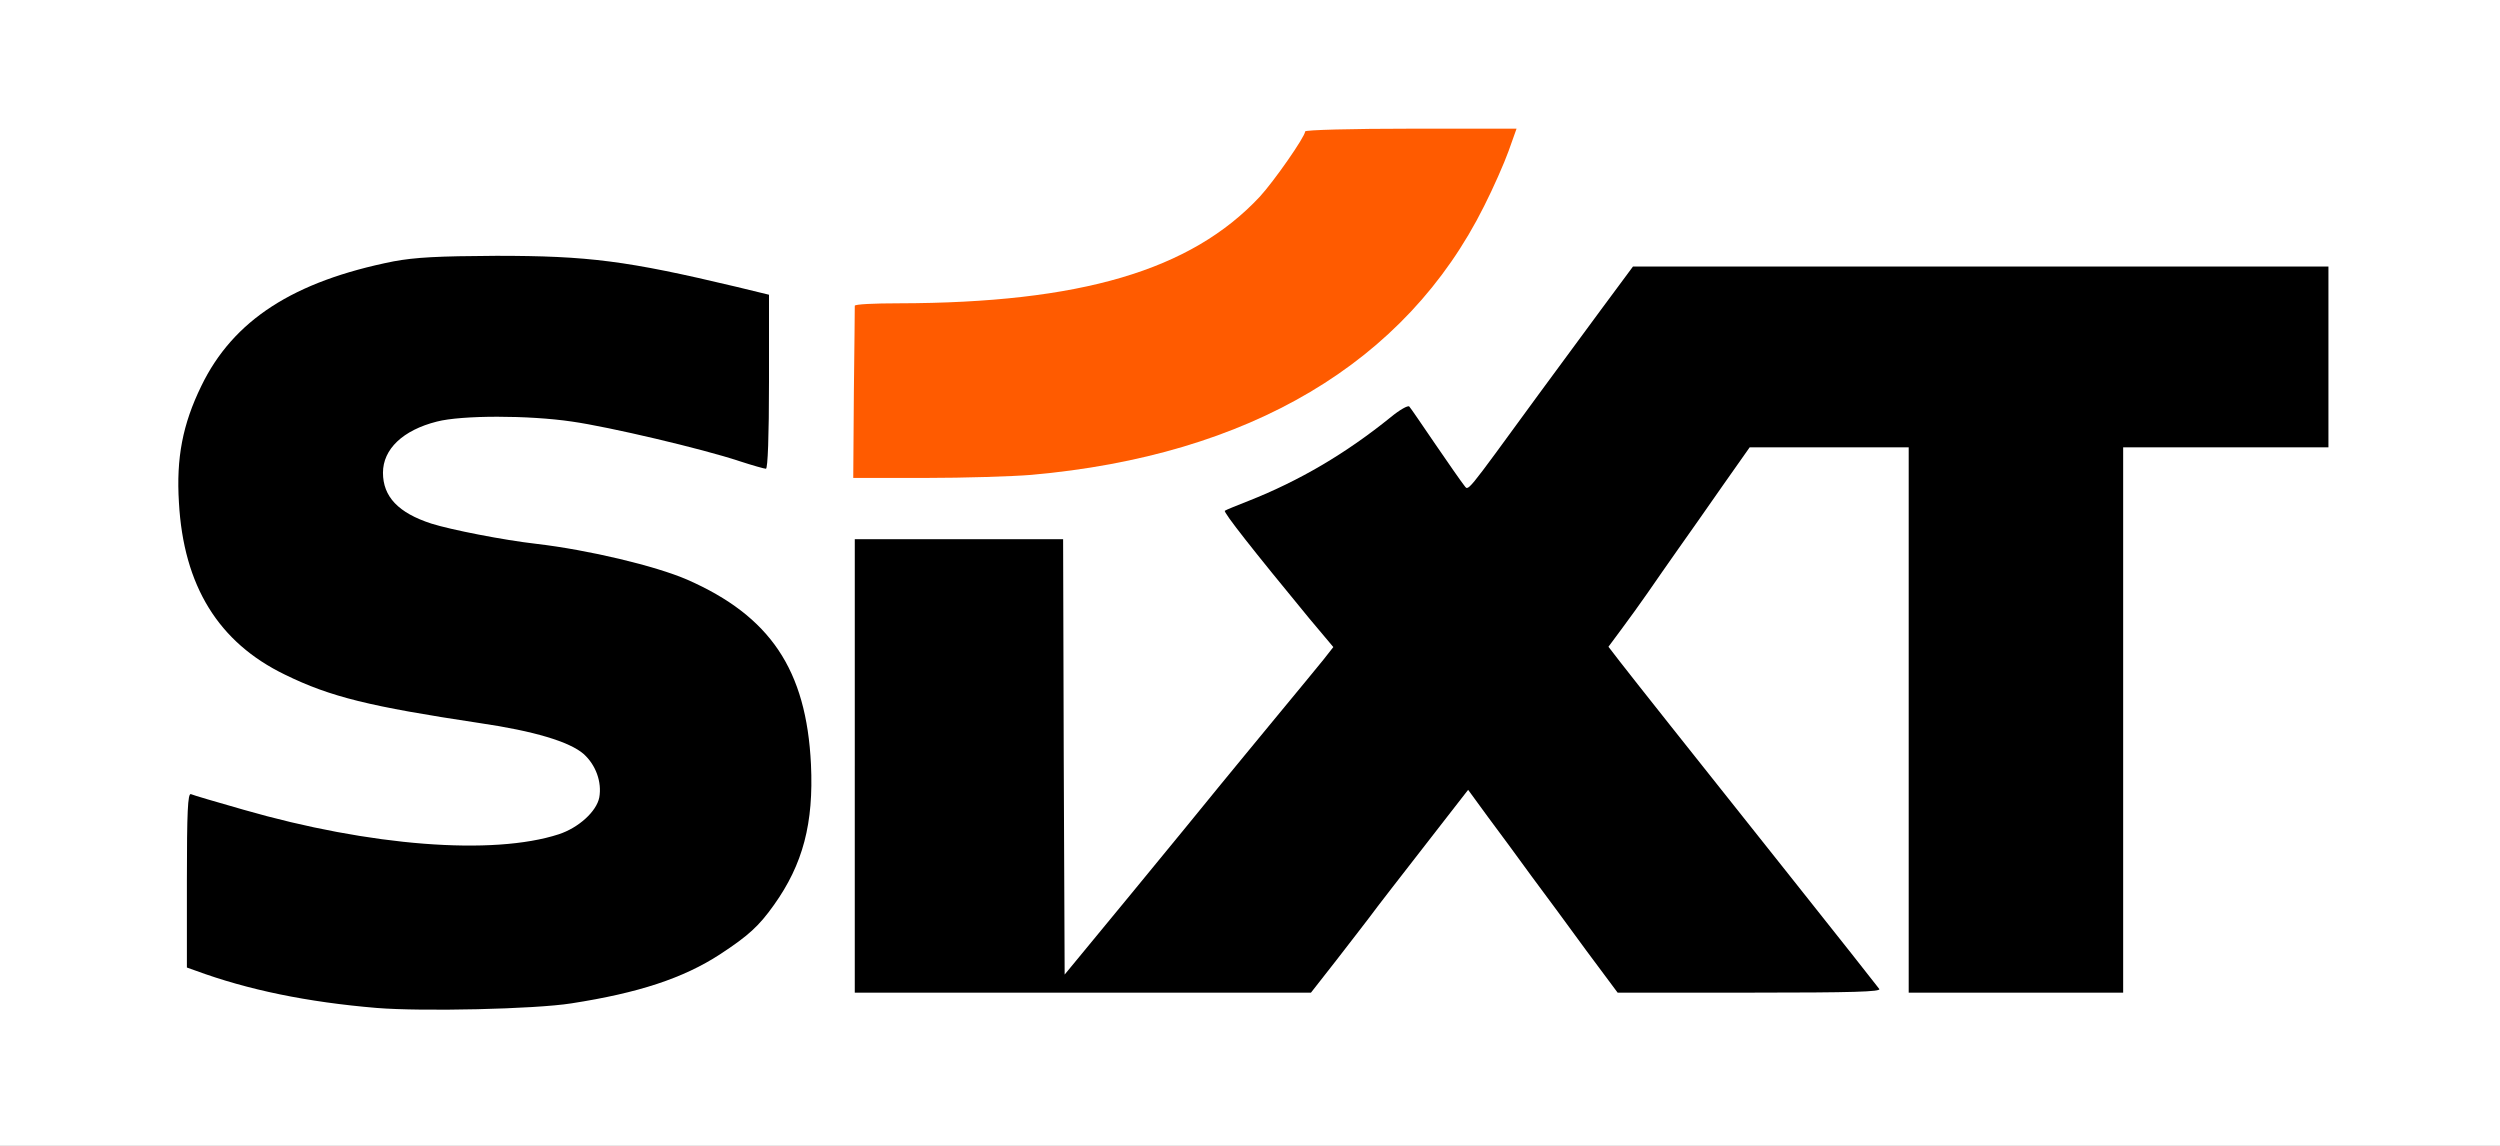
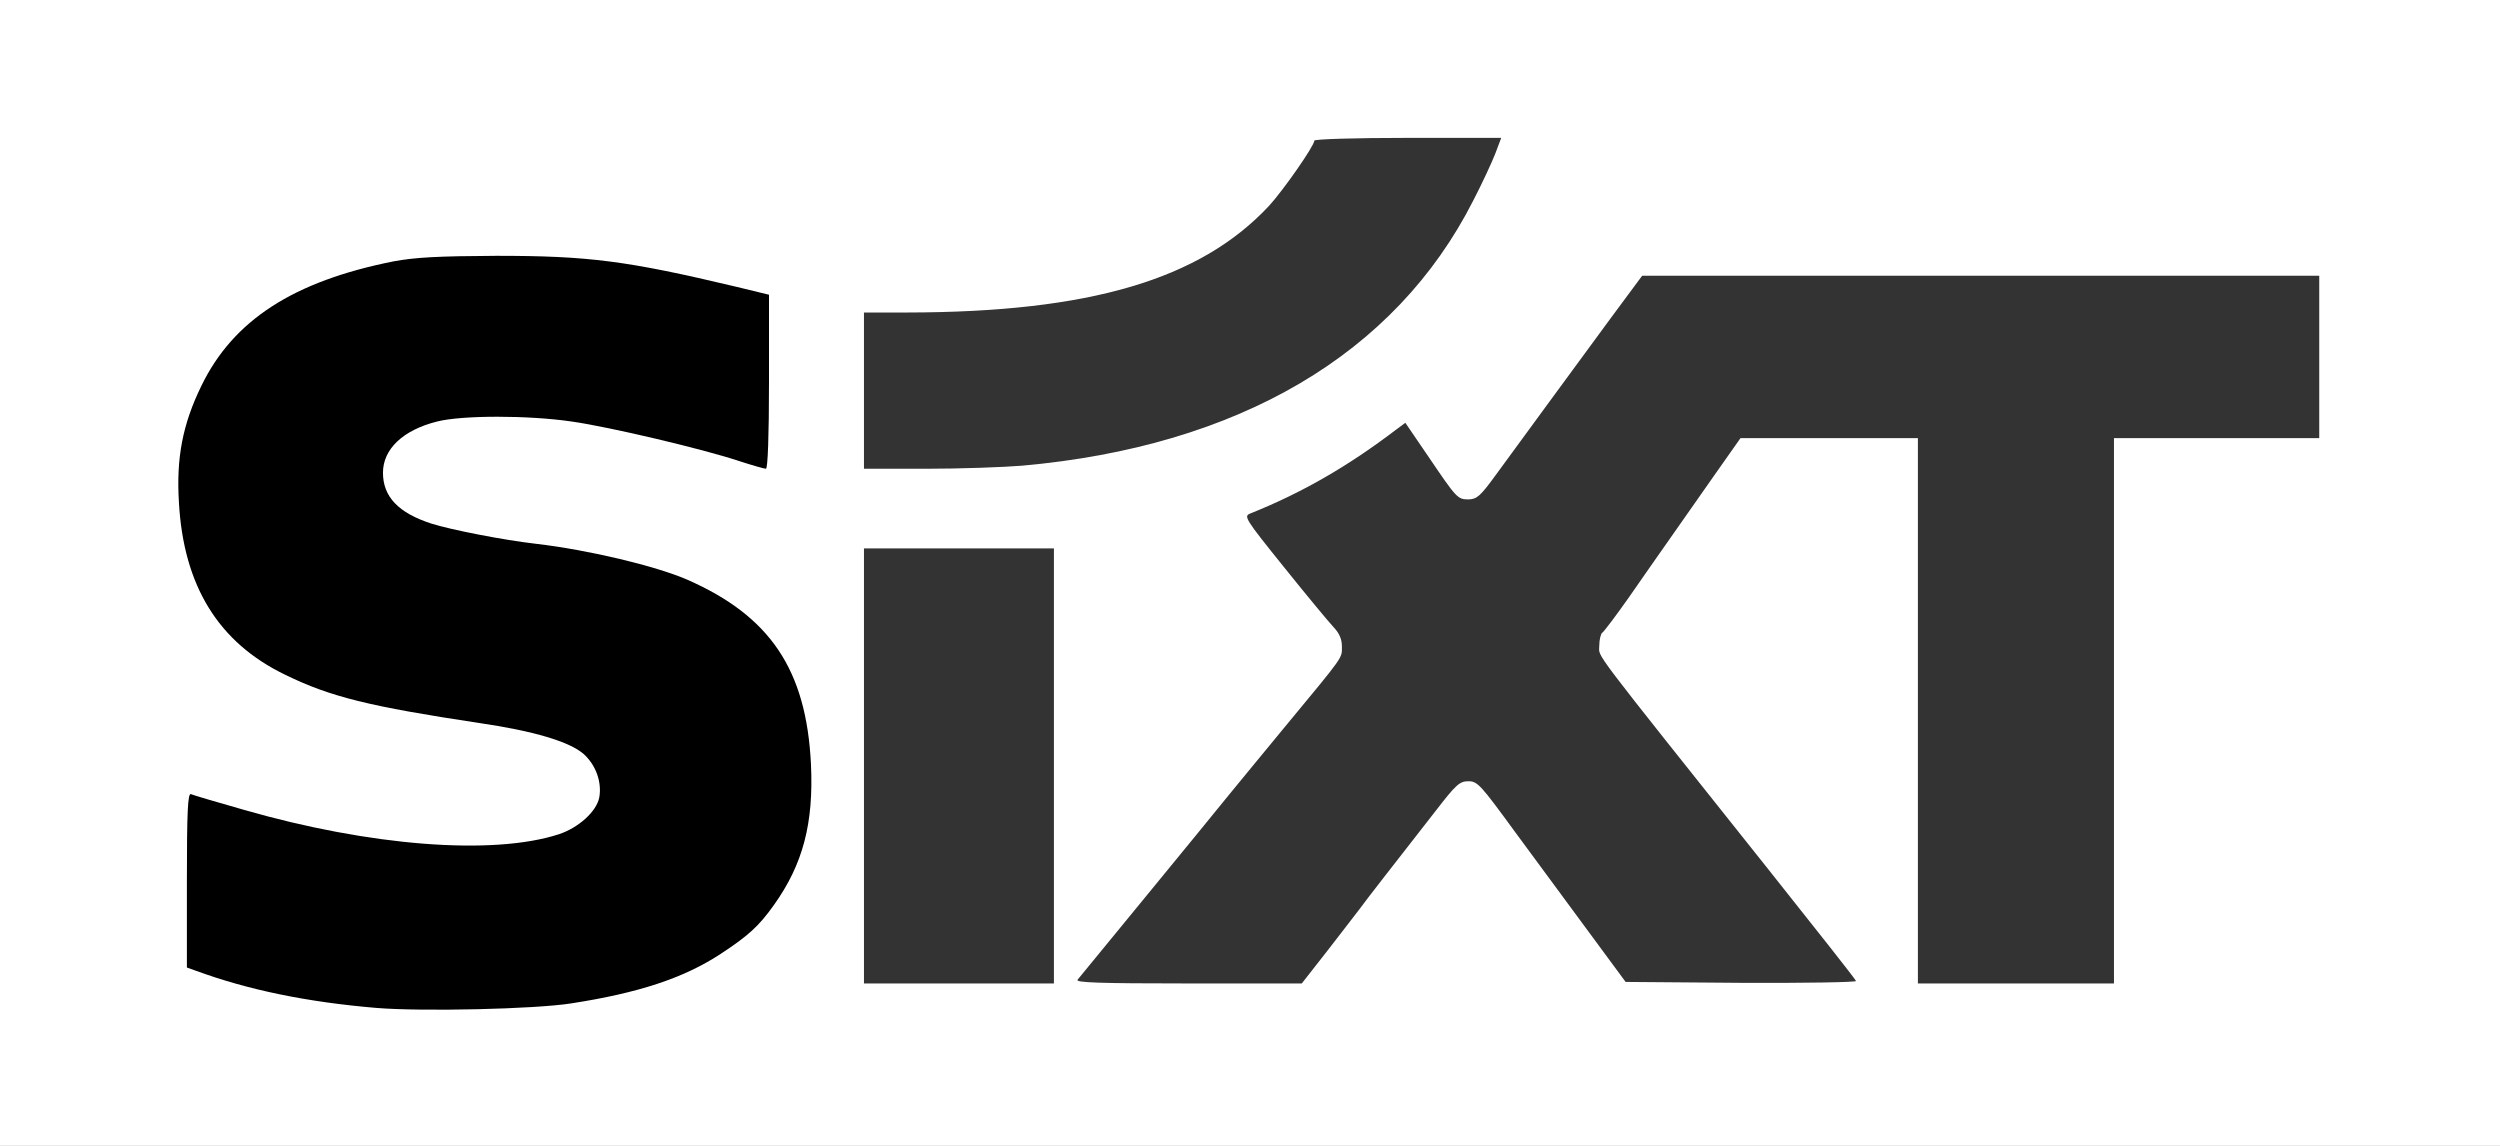
<svg xmlns="http://www.w3.org/2000/svg" version="1.0" width="408px" height="187px" viewBox="0 0 408 187" preserveAspectRatio="xMidYMid meet">
  <rect x="0" y="0" width="408" height="187" fill="#333333" stroke="none" />
  <g fill="#ffffff">
    <path d="M0 93.50 l0 -93.50 204 0 204 0 0 93.50 0 93.50 -204 0 -204 0 0 -93.50z m91.75 68.75 c10.90 -1.65 18.25 -4.10 24.25 -8 4.65 -3.05 6.35 -4.60 8.80 -8.05 4.55 -6.35 6.55 -13.60 6 -21.45 -0.95 -14.20 -7.10 -22.95 -20.15 -28.65 -5.20 -2.25 -16.10 -4.85 -24.65 -5.85 -5.30 -0.60 -13.95 -2.30 -17.10 -3.30 -6 -1.95 -7.90 -4.35 -7.90 -9.80 0 -5.50 2.50 -8.25 8.80 -9.85 4.20 -1.10 17.80 -1.05 25.05 0 5.70 0.85 16.75 3.35 24 5.45 2.40 0.70 4.55 1.25 4.75 1.25 0.20 0 0.40 -5.50 0.40 -12.20 l0 -12.20 -5.35 -1.30 c-7.90 -1.90 -16.75 -3.65 -22.15 -4.40 -7.15 -1 -25.10 -0.85 -30.75 0.30 -12 2.30 -19.35 5.85 -25.80 12.25 -6.25 6.25 -10 16.70 -9.20 25.70 0.75 8.70 3.55 15.15 9 20.60 2.75 2.80 4.50 4.05 8.25 5.85 7.45 3.65 13.85 5.20 31.75 7.90 16.25 2.40 20.20 5.10 19.65 13.30 -0.15 2.80 -0.40 3.40 -1.90 4.95 -3.25 3.35 -9.50 4.75 -21.10 4.75 -12.05 0 -24.45 -1.85 -36.95 -5.50 -3.75 -1.10 -6.95 -2 -7.15 -2 -0.15 0 -0.30 5.50 -0.30 12.20 l0 12.20 1.40 0.50 c8.55 3.15 18.25 5.15 29.60 6.10 7.10 0.60 22.60 0.20 28.75 -0.75z m80.25 -37.25 l0 -35.50 -15.50 0 -15.50 0 0 35.50 0 35.50 15.50 0 15.50 0 0 -35.50z m44.60 30.20 c2.30 -2.95 4.70 -6.10 5.40 -7 1.20 -1.65 4.65 -6.05 12.25 -15.80 3.40 -4.40 3.95 -4.90 5.40 -4.90 1.50 0 2 0.60 7.70 8.40 3.40 4.60 8.80 11.95 12.05 16.35 l5.90 8 18.90 0.15 c10.50 0.05 18.80 -0.10 18.70 -0.30 -0.05 -0.25 -6.50 -8.40 -14.25 -18.15 -29.90 -37.55 -27.60 -34.50 -27.65 -36.55 0 -1 0.25 -2 0.50 -2.15 0.30 -0.20 2.25 -2.80 4.40 -5.85 2.10 -3.05 5.10 -7.30 6.60 -9.45 1.50 -2.15 4.75 -6.75 7.15 -10.20 l4.40 -6.25 14.45 0 14.50 0 0 44.50 0 44.50 16 0 16 0 0 -44.50 0 -44.50 16.75 0 16.75 0 0 -13.25 0 -13.25 -55.25 0 -55.25 0 -5.15 6.95 c-5.80 7.90 -14.65 19.95 -18.80 25.65 -2.45 3.35 -3 3.85 -4.35 3.90 -1.85 0 -1.95 -0.15 -6.70 -7.15 l-3.65 -5.35 -1.55 1.15 c-7.75 5.90 -15.25 10.25 -23.75 13.65 -1.10 0.45 -0.95 0.75 5.45 8.70 3.65 4.55 7.30 8.95 8.05 9.75 1.05 1.10 1.45 2.05 1.45 3.30 0 1.90 0.40 1.35 -9 12.70 -3.20 3.85 -7.35 8.95 -9.30 11.30 -1.90 2.35 -8.15 10 -13.90 17 -5.75 7 -10.65 13 -10.95 13.35 -0.35 0.45 3.30 0.60 18.05 0.60 l18.55 0 4.15 -5.30z m-49.80 -79.20 c35.30 -3.15 60.90 -18.15 73.65 -43.30 1.40 -2.70 3 -6.15 3.55 -7.55 l1 -2.65 -15.25 0 c-8.40 0 -15.25 0.20 -15.25 0.45 0 0.85 -5.10 8.15 -7.40 10.65 -11.25 12.05 -29.30 17.35 -58.95 17.40 l-7.15 0 0 12.75 0 12.75 10.15 0 c5.55 0 12.60 -0.25 15.65 -0.50z" />
  </g>
  <g fill="#000000">
    <path d="M61.50 164.50 c-11.35 -0.95 -21.05 -2.95 -29.60 -6.10 l-1.40 -0.50 0 -14.25 c0 -11.20 0.15 -14.20 0.65 -14.05 0.30 0.15 4.20 1.30 8.60 2.55 20.65 5.95 40.70 7.50 51.45 4 3.20 -1.05 6.15 -3.70 6.60 -6 0.45 -2.50 -0.55 -5.30 -2.55 -7.10 -2.30 -2 -8.10 -3.75 -17 -5.05 -17.90 -2.70 -24.30 -4.25 -31.75 -7.90 -10.85 -5.25 -16.55 -14.50 -17.30 -28.10 -0.45 -7.25 0.60 -12.75 3.65 -19 5.20 -10.75 15.05 -17.10 31.40 -20.35 3.55 -0.65 7.15 -0.85 16.75 -0.90 15.05 0 21.30 0.80 39.15 5.05 l5.35 1.30 0 14.20 c0 8.85 -0.20 14.20 -0.50 14.20 -0.25 0 -2.20 -0.55 -4.35 -1.25 -6 -2 -21.30 -5.60 -27.30 -6.45 -7.10 -1.05 -18 -1.05 -22.05 0 -5.55 1.40 -8.80 4.50 -8.80 8.35 0 3.90 2.50 6.55 7.90 8.30 3.15 1 11.80 2.70 17.10 3.30 8.55 1 19.45 3.60 24.65 5.85 13.55 5.95 19.45 14.70 20.20 30.15 0.45 9.60 -1.30 16.30 -6.05 22.95 -2.45 3.45 -4.15 5 -8.80 8.05 -6 3.90 -13.30 6.30 -24.25 8 -6 0.95 -24.35 1.35 -31.75 0.75z" />
-     <path d="M139.50 125 l0 -37 17 0 17 0 0.10 35.50 0.15 35.55 11 -13.35 c6.05 -7.35 12.55 -15.30 14.45 -17.65 1.95 -2.35 6.10 -7.45 9.30 -11.30 3.20 -3.85 6.55 -7.95 7.45 -9.05 l1.65 -2.10 -3.95 -4.70 c-9.10 -11.05 -14.10 -17.40 -13.75 -17.55 0.20 -0.15 1.95 -0.85 3.85 -1.60 8.35 -3.30 15.90 -7.75 23.20 -13.65 1.45 -1.20 2.85 -2 3.05 -1.75 0.20 0.20 2.10 3 4.25 6.15 2.15 3.15 4.25 6.15 4.65 6.65 0.85 0.95 -0.25 2.25 12.25 -14.85 2.80 -3.80 7.40 -10.05 10.20 -13.85 l5.15 -6.95 56.75 0 56.75 0 0 14.75 0 14.75 -16.75 0 -16.75 0 0 44.50 0 44.50 -17.50 0 -17.50 0 0 -44.50 0 -44.50 -13 0 -12.95 0 -4.40 6.25 c-2.40 3.45 -5.70 8.15 -7.30 10.40 -1.60 2.25 -3.80 5.45 -4.95 7.10 -1.15 1.65 -3.05 4.30 -4.25 5.90 l-2.15 2.90 1.85 2.40 c2.60 3.35 10.30 13.05 27.40 34.55 8 10.05 14.70 18.55 14.95 18.90 0.30 0.45 -4.10 0.60 -21.15 0.60 l-21.55 0 -5.10 -6.85 c-2.75 -3.80 -6.80 -9.25 -8.95 -12.15 -2.10 -2.90 -5.30 -7.25 -7.10 -9.65 l-3.25 -4.45 -3.85 4.95 c-7.65 9.85 -11.05 14.20 -12.25 15.85 -0.70 0.90 -3.10 4.05 -5.40 7 l-4.15 5.30 -37.25 0 -37.20 0 0 -37z" />
  </g>
  <g fill="#ff5b00">
-     <path d="M139.35 64.15 c0.10 -7.65 0.15 -14.05 0.15 -14.25 0 -0.25 3.20 -0.40 7.15 -0.40 29.65 -0.05 47.70 -5.35 58.95 -17.40 2.30 -2.50 7.40 -9.80 7.40 -10.65 0 -0.25 7.75 -0.45 17.25 -0.45 l17.25 0 -1.30 3.65 c-0.70 1.95 -2.50 6.05 -4 9 -12.75 25.55 -38.30 40.70 -73.90 43.85 -3.05 0.25 -10.85 0.50 -17.30 0.50 l-11.75 0 0.10 -13.85z" />
-   </g>
+     </g>
</svg>